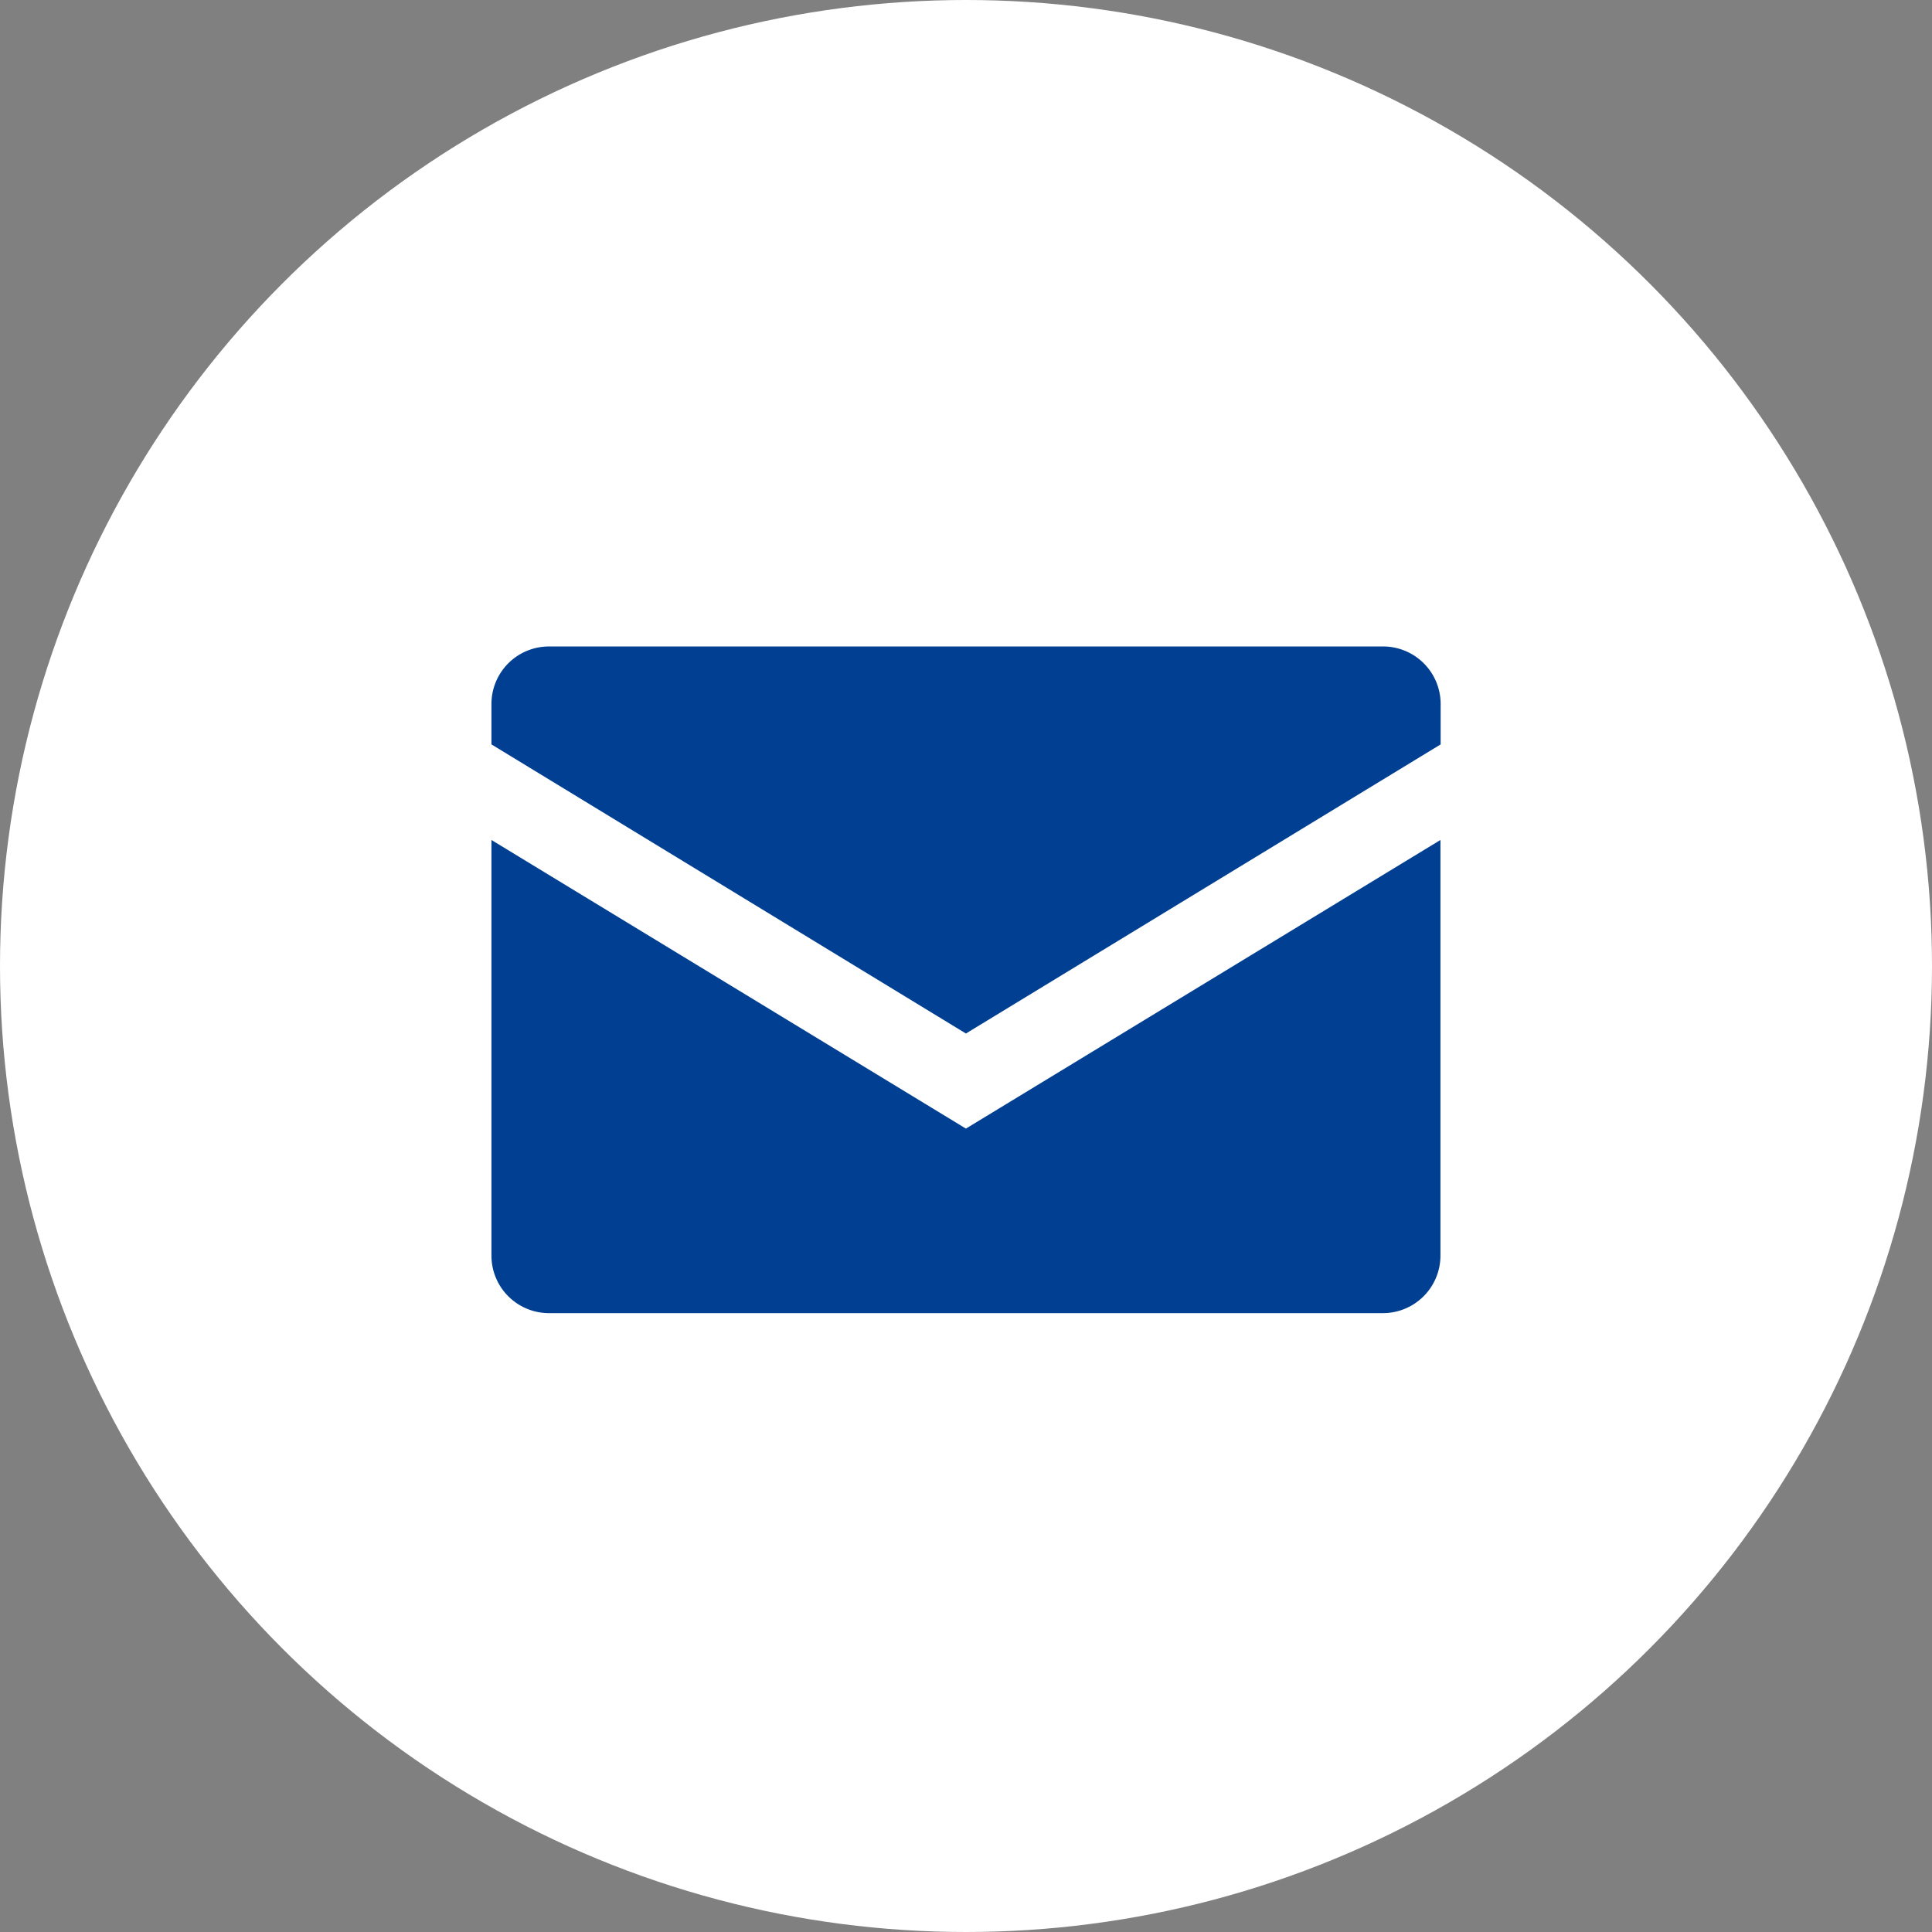
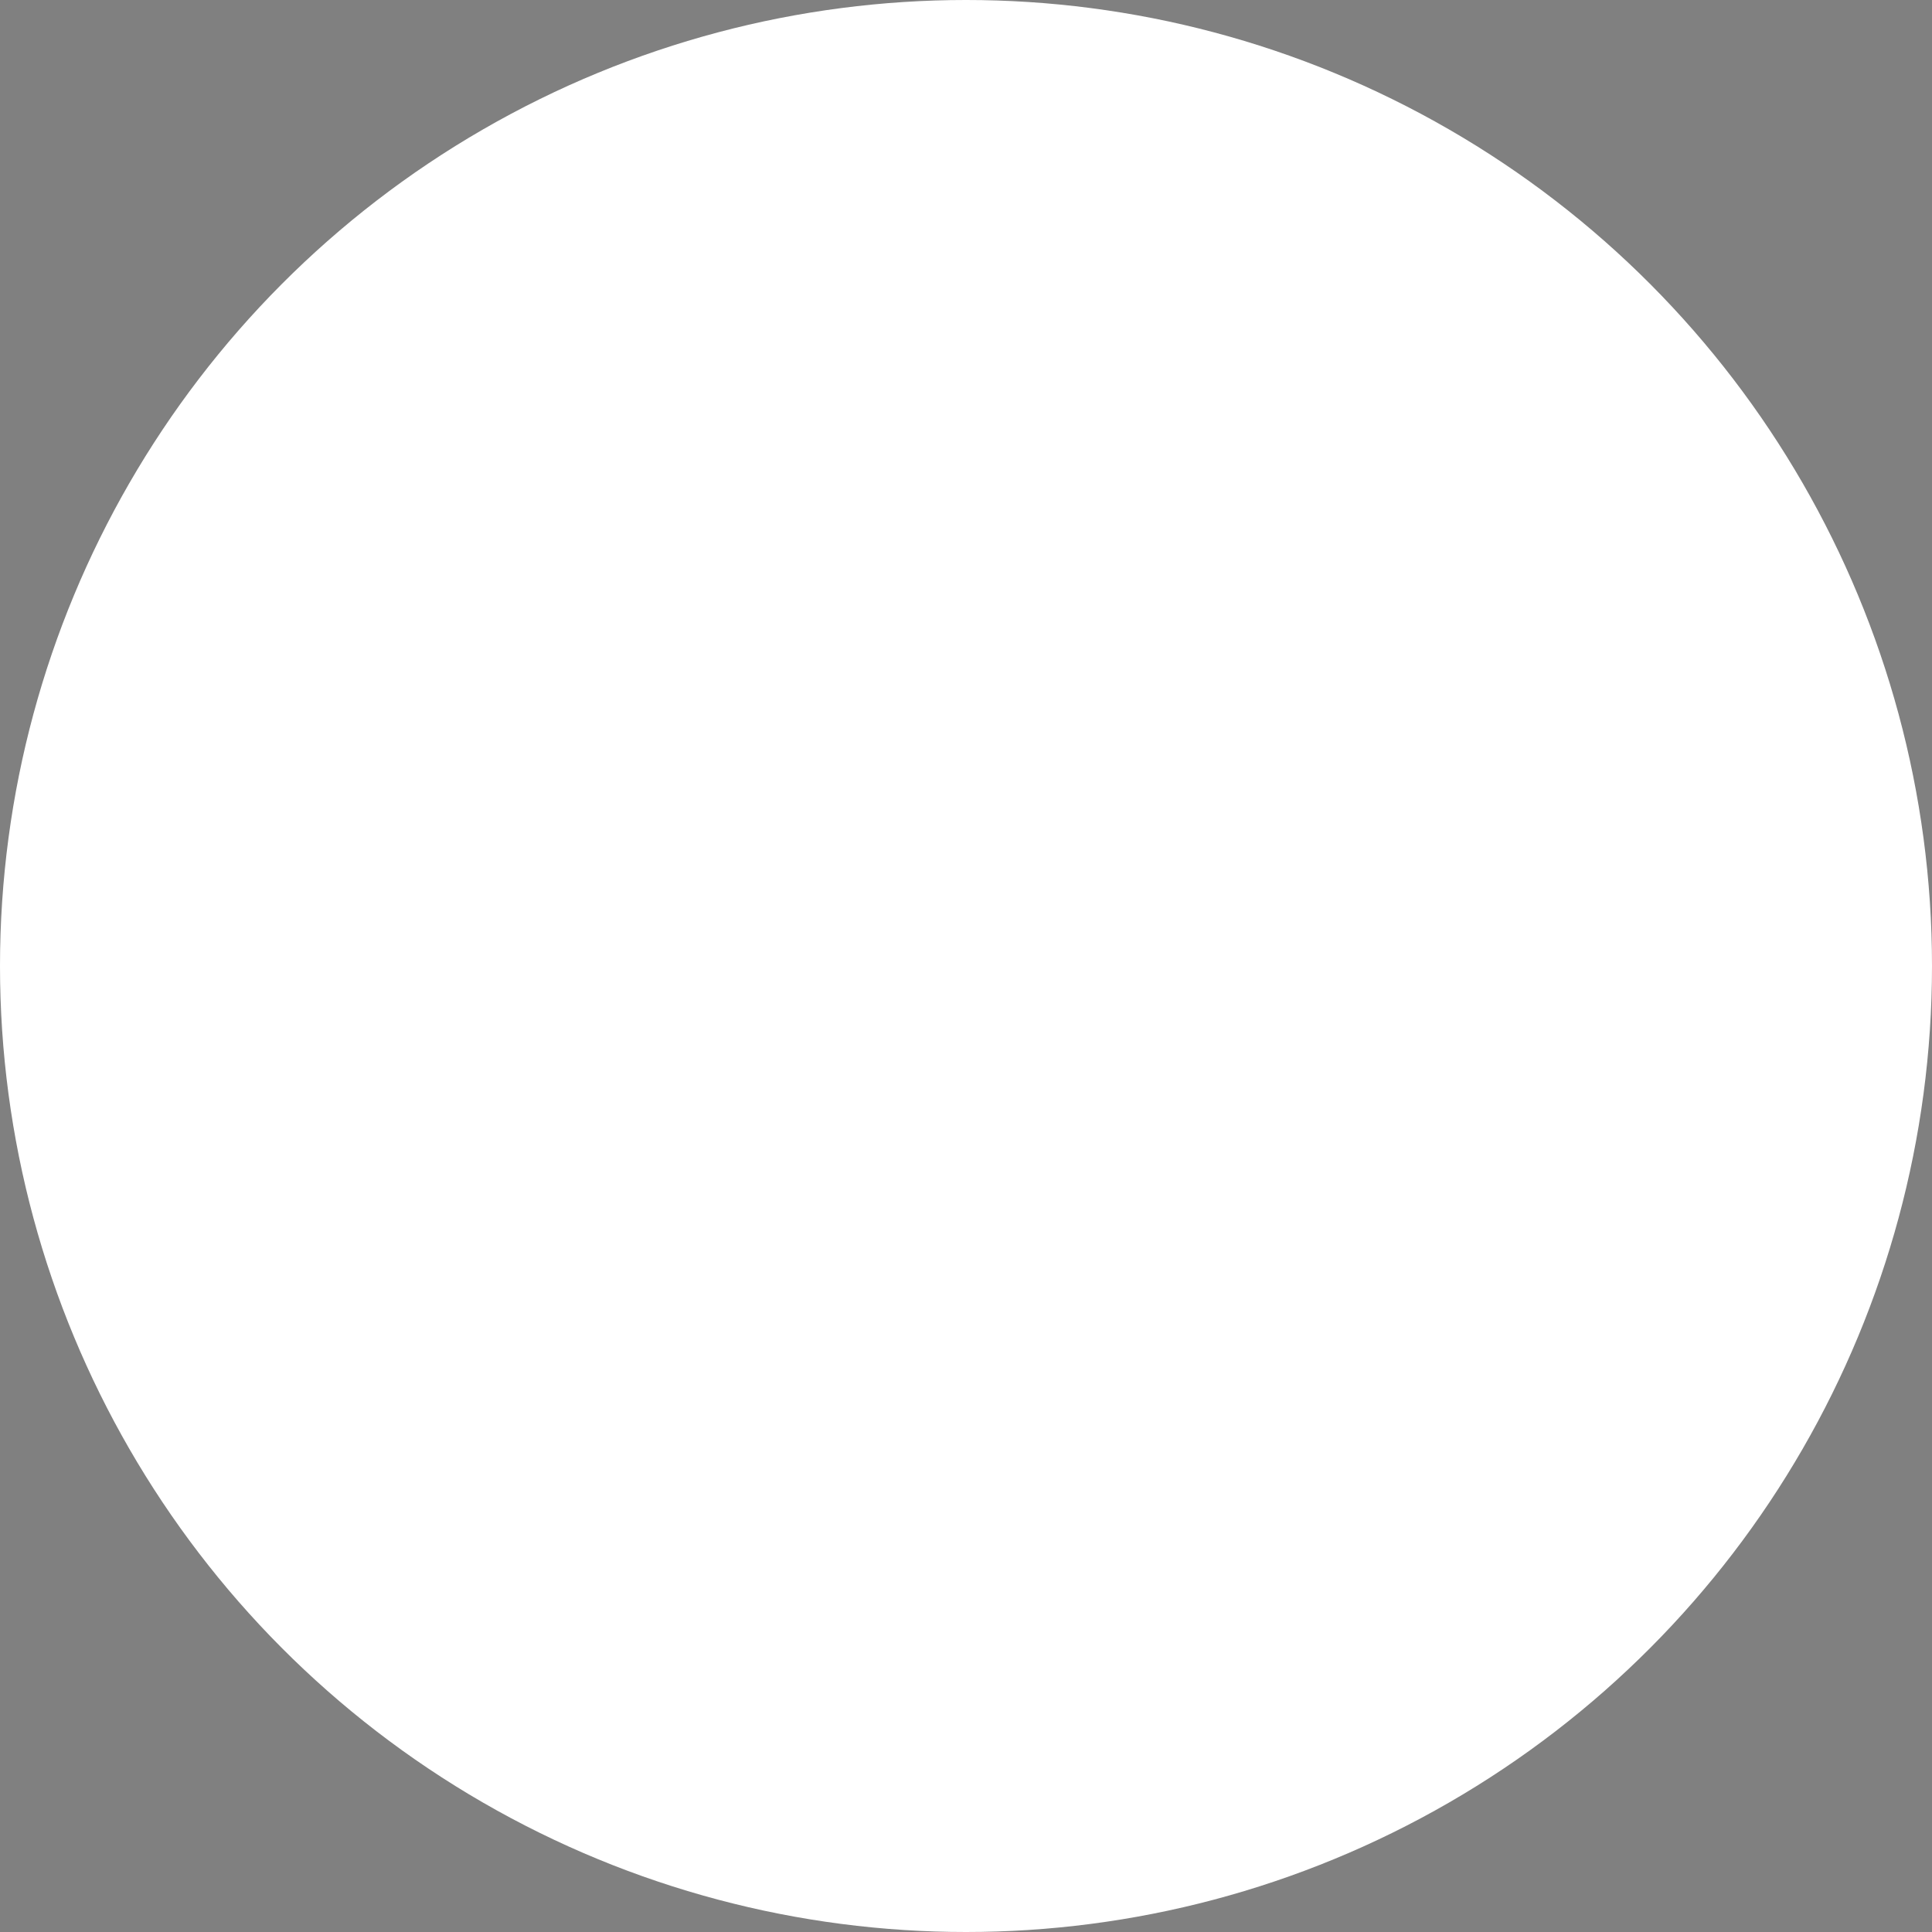
<svg xmlns="http://www.w3.org/2000/svg" width="70" height="70">
  <rect width="100%" height="100%" fill="#808080" stroke="none" />
  <defs>
    <clipPath id="a">
-       <path transform="translate(1157 29.5)" fill="#003f91" stroke="#707070" d="M0 0h34.388v34.388H0z" />
-     </clipPath>
+       </clipPath>
  </defs>
  <g transform="translate(-1144 -16)">
    <circle cx="35" cy="35" r="35" transform="translate(1144 16)" fill="#fff" />
    <g transform="translate(4.806 4.806)" clip-path="url(#a)">
      <g fill="#003f91">
-         <path d="m1174.191 48.64 17.2-10.475v-1.464a2.084 2.084 0 0 0-2.091-2.084h-30.216a2.084 2.084 0 0 0-2.084 2.084v1.464Z" />
        <path d="M1174.191 52.085 1157 41.628v15.059a2.084 2.084 0 0 0 2.084 2.084h30.216a2.084 2.084 0 0 0 2.084-2.084V41.628Z" />
      </g>
    </g>
  </g>
</svg>